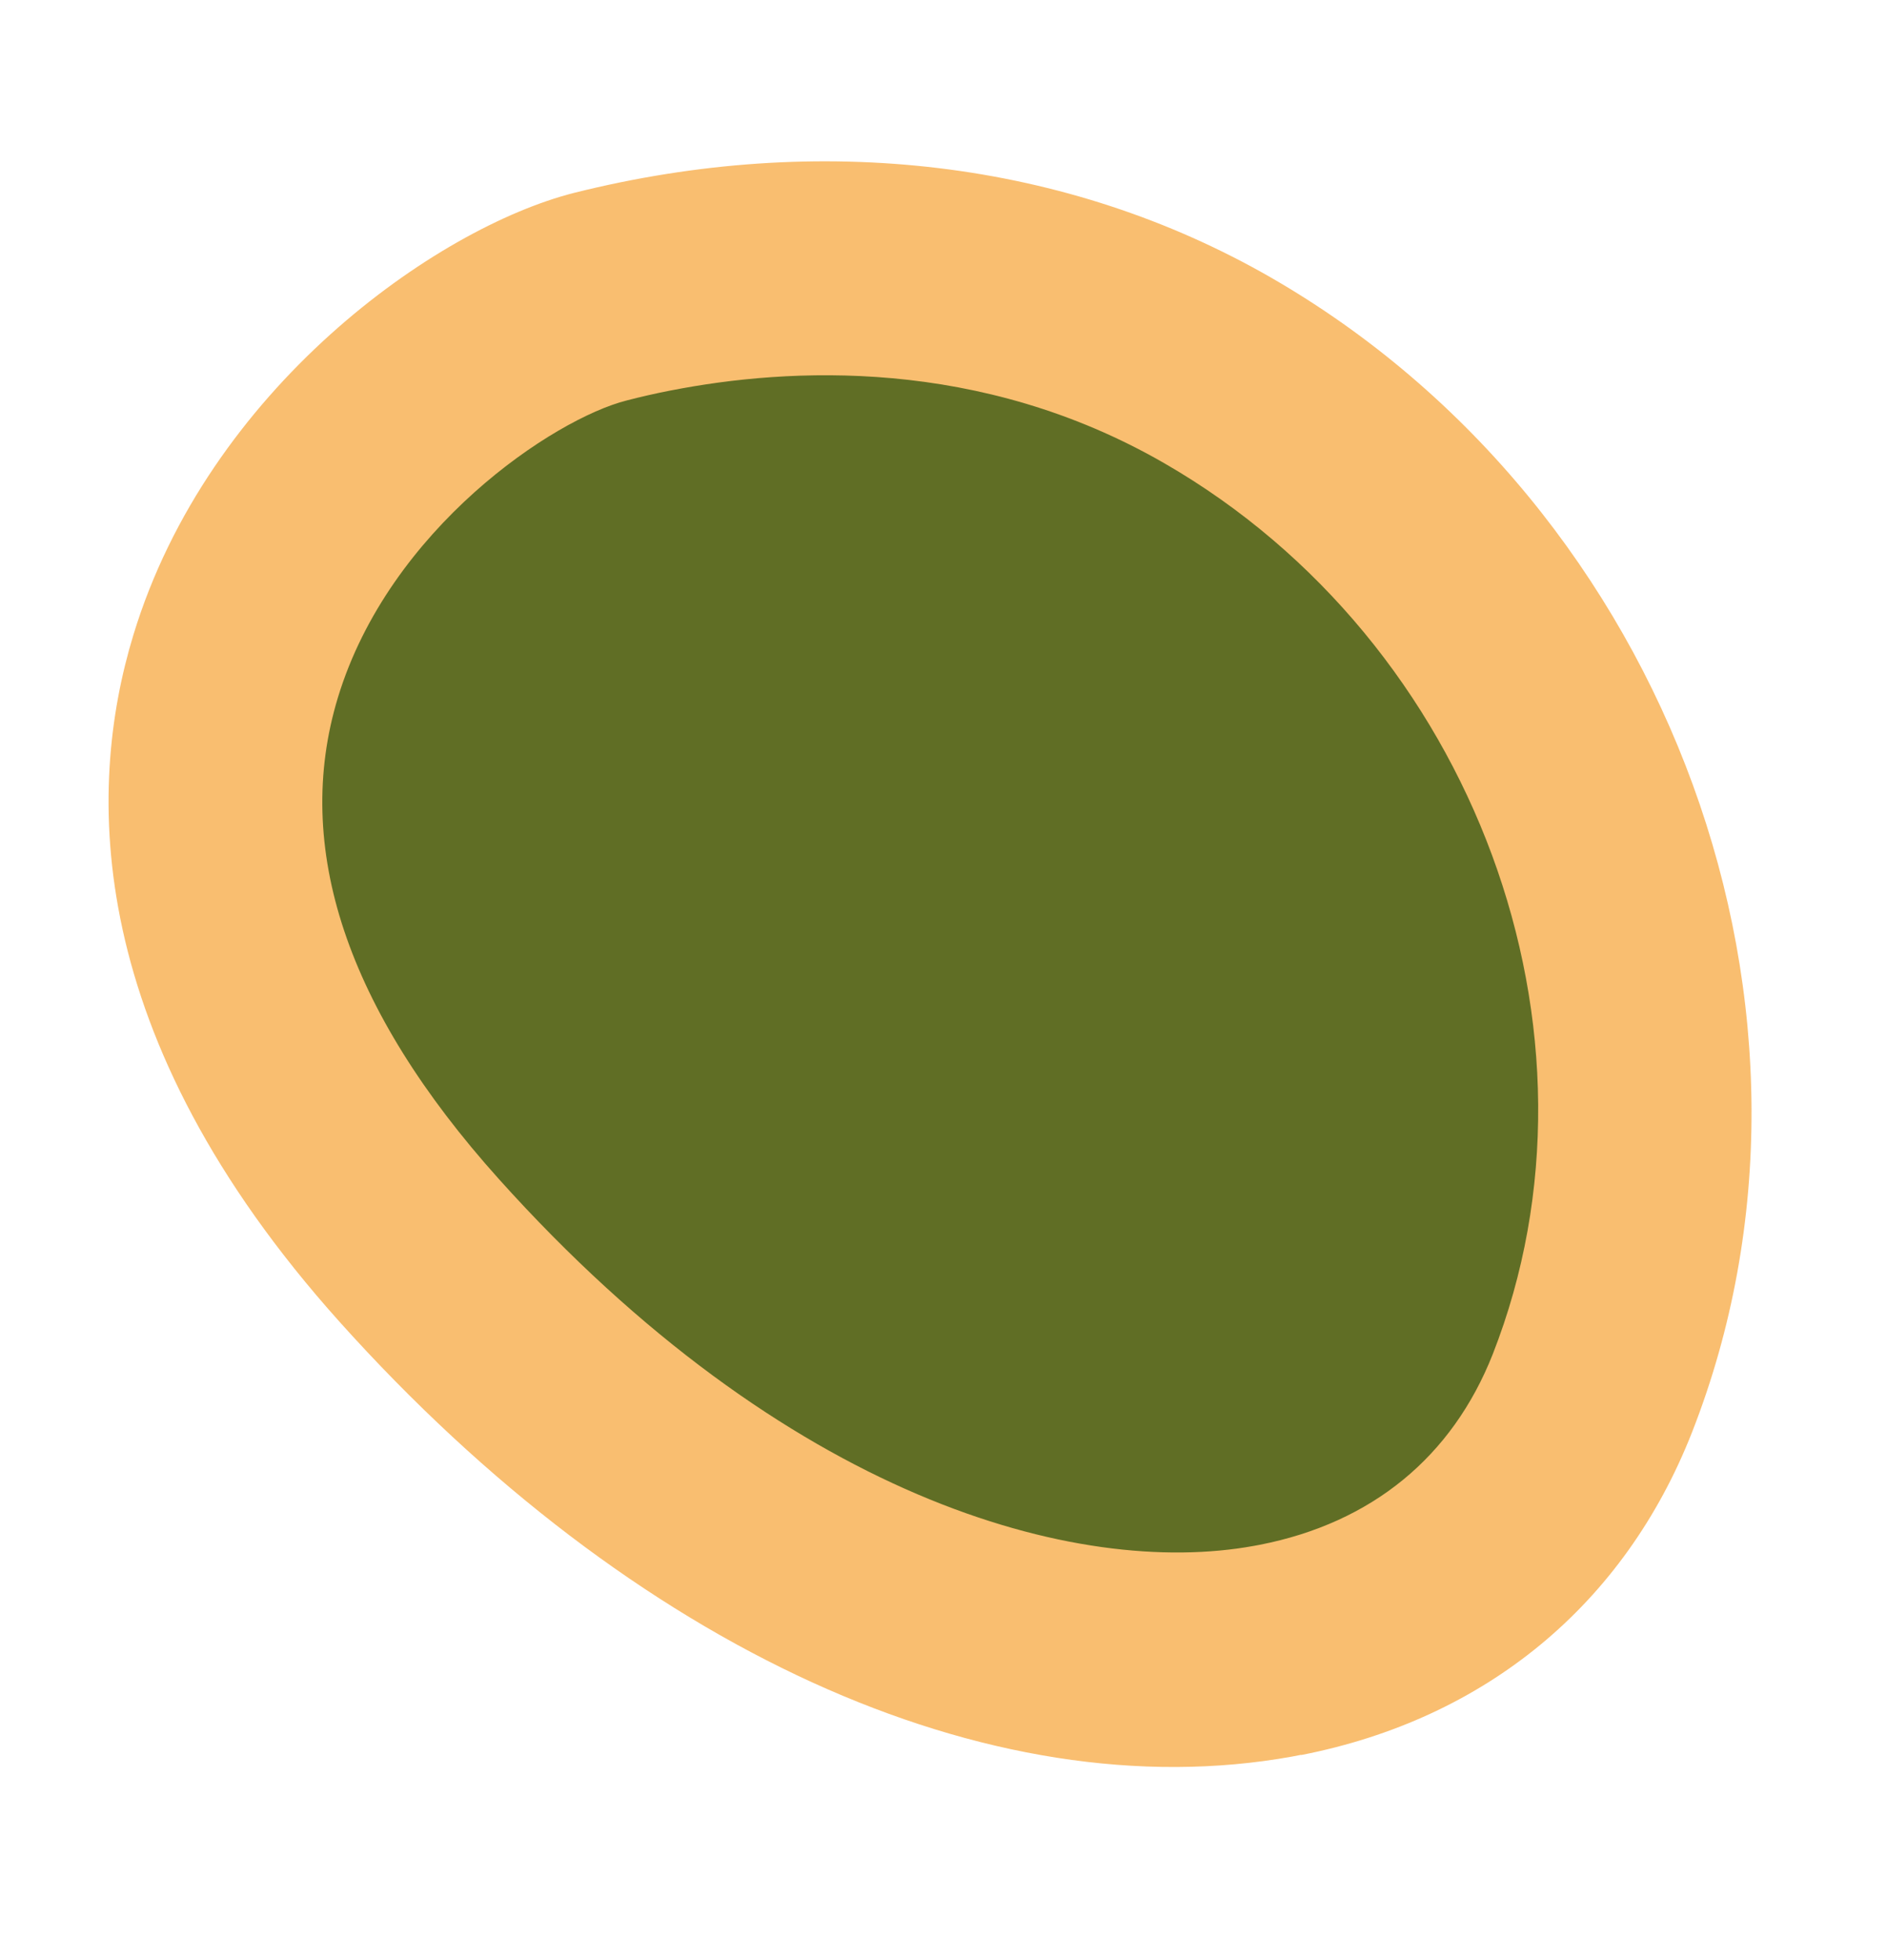
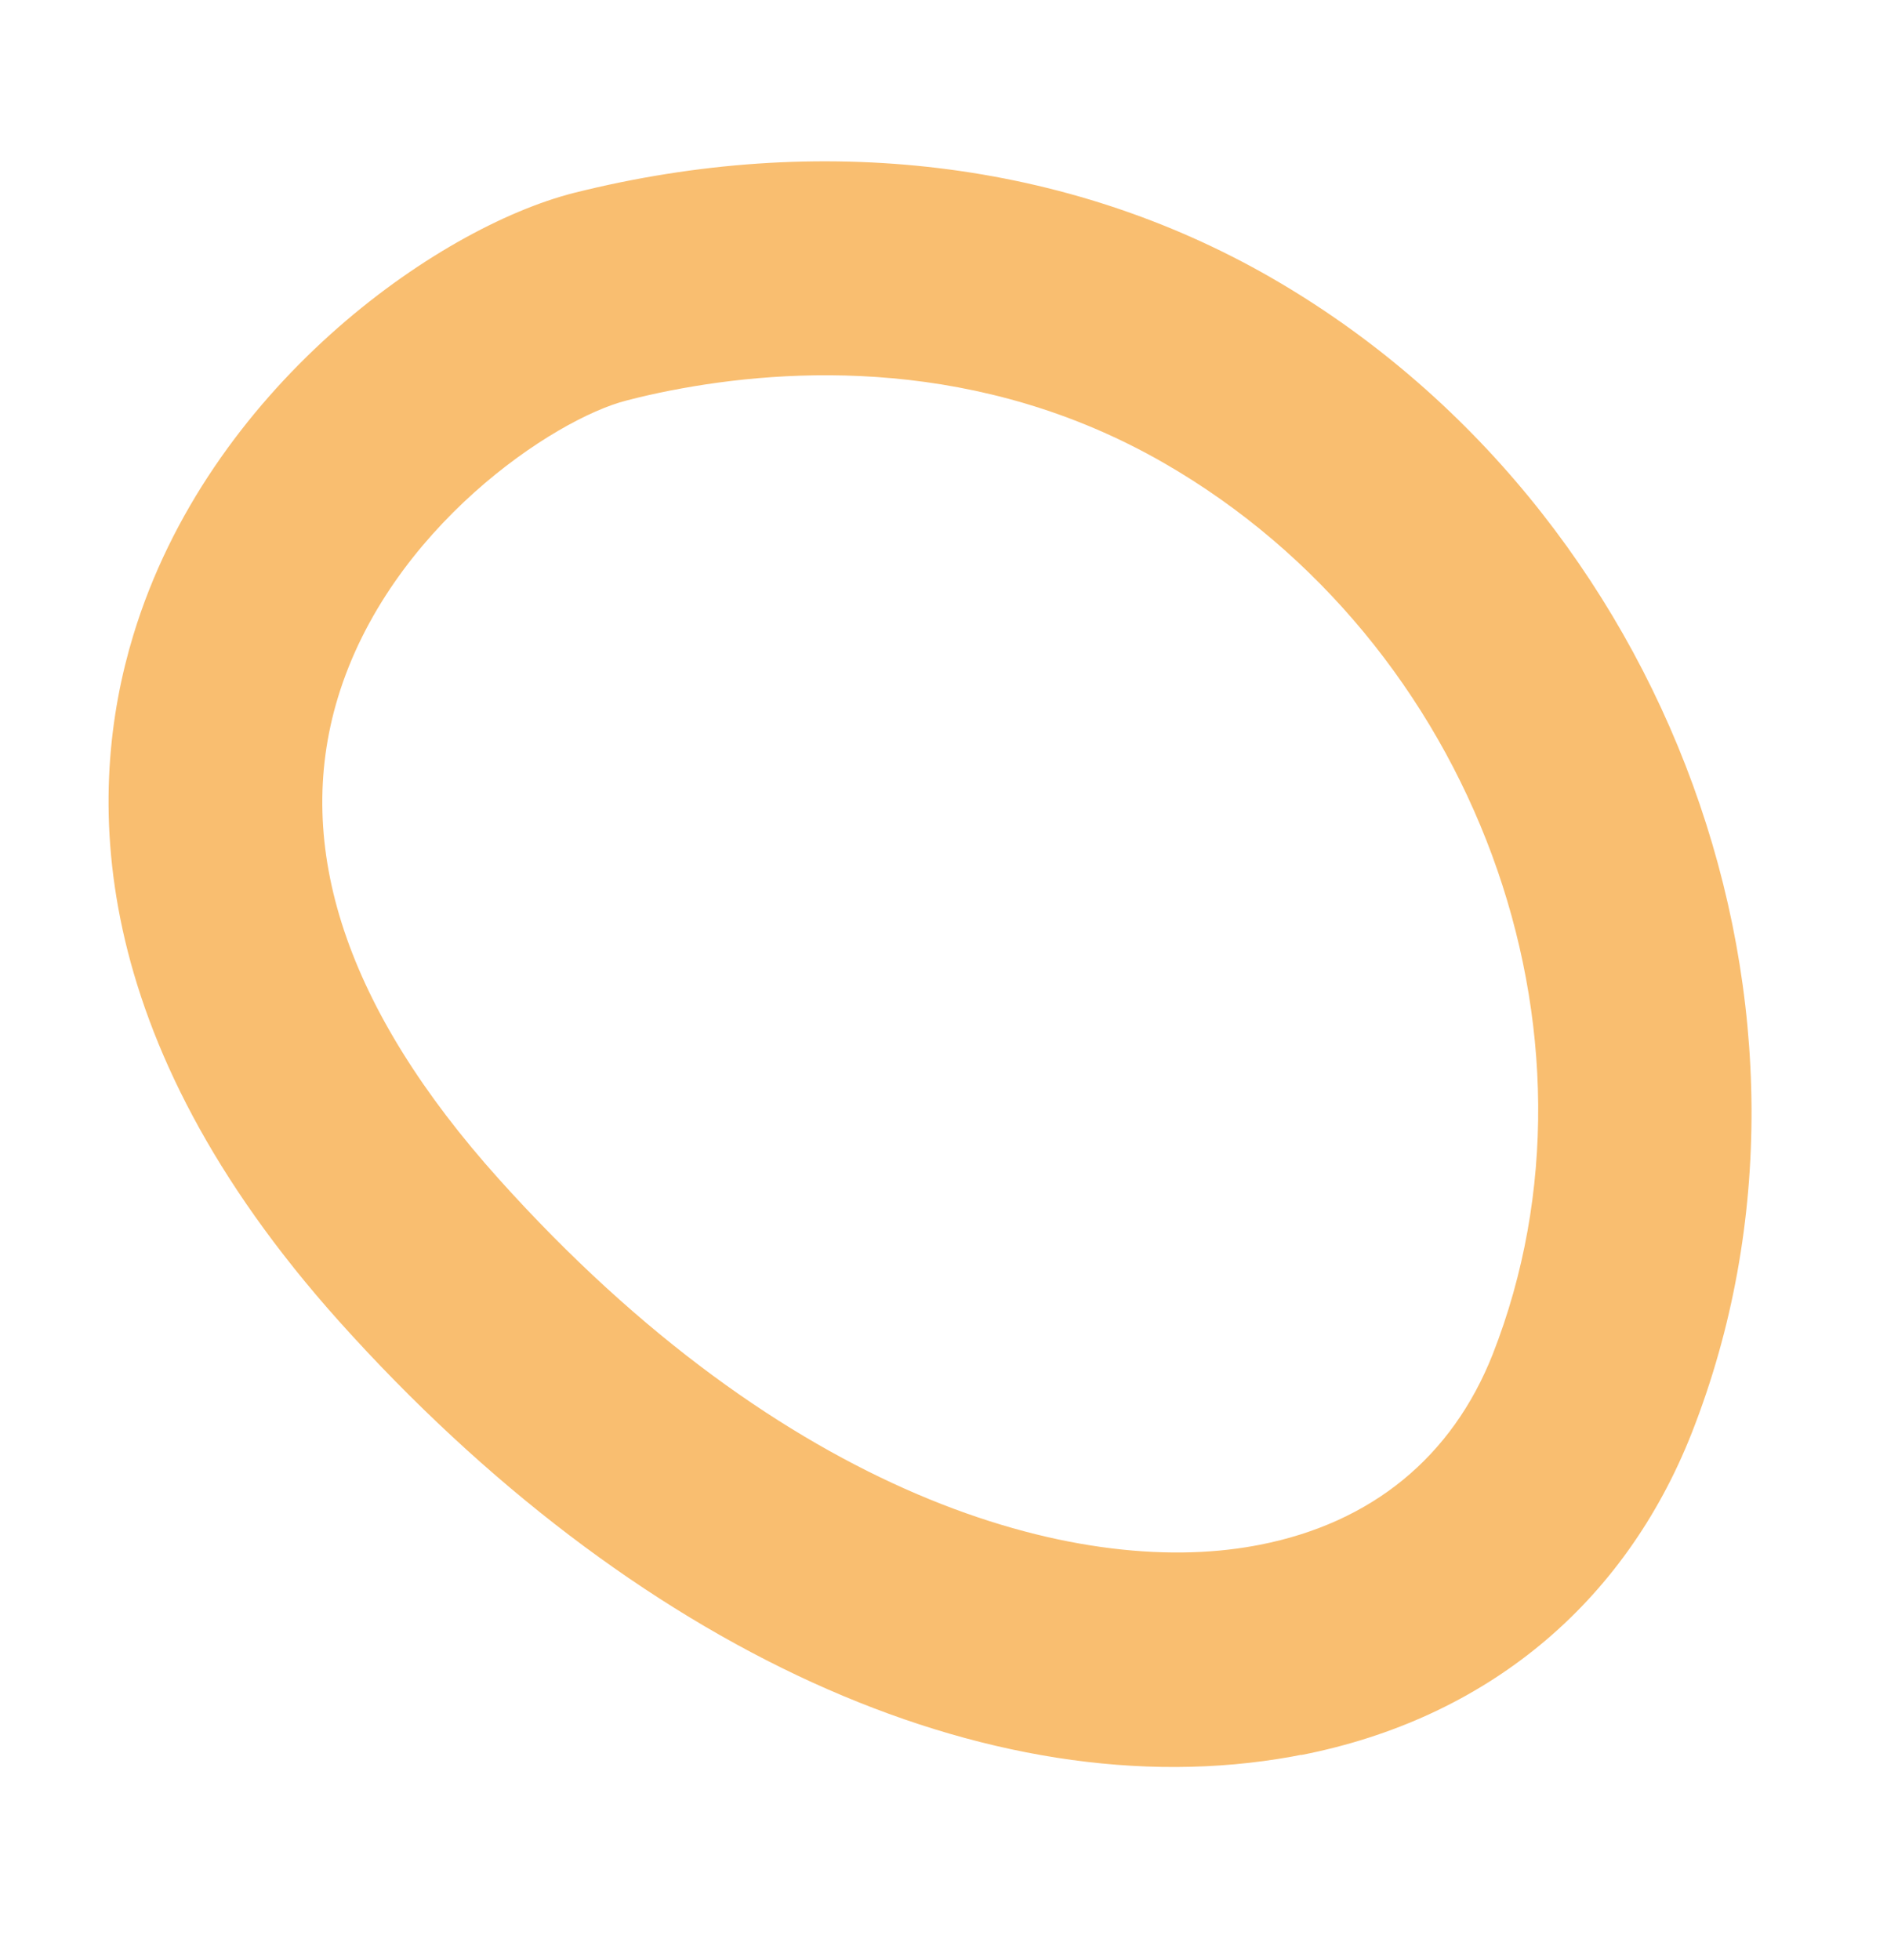
<svg xmlns="http://www.w3.org/2000/svg" width="26" height="27" viewBox="0 0 26 27" fill="none">
-   <path d="M16.778 5.101C21.66 7.911 23.961 14.053 21.94 19.191C19.922 24.333 12.235 24.423 5.774 17.221C-0.686 10.019 5.679 4.745 8.272 4.085C10.863 3.426 14.001 3.504 16.778 5.101Z" fill="#606E25" />
  <path d="M17.928 24.172C17.888 24.18 17.844 24.188 17.804 24.196C13.623 24.95 8.72 22.711 4.678 18.207C1.15 14.273 1.184 10.892 1.837 8.749C2.869 5.352 6.011 3.139 7.909 2.657C11.306 1.806 14.705 2.209 17.513 3.824C23.02 6.994 25.571 13.981 23.312 19.733C22.38 22.102 20.471 23.678 17.929 24.175L17.928 24.172ZM9.244 5.378C9.024 5.421 8.821 5.468 8.636 5.516C7.632 5.769 5.364 7.278 4.656 9.608C4.029 11.67 4.774 13.902 6.871 16.238C10.82 20.637 14.835 21.738 17.277 21.294C17.303 21.289 17.332 21.284 17.358 21.279C18.9 20.977 20.008 20.071 20.568 18.653C22.303 14.229 20.316 8.84 16.039 6.379C13.501 4.917 10.874 5.059 9.241 5.379L9.244 5.378Z" fill="#F9BE70" />
</svg>